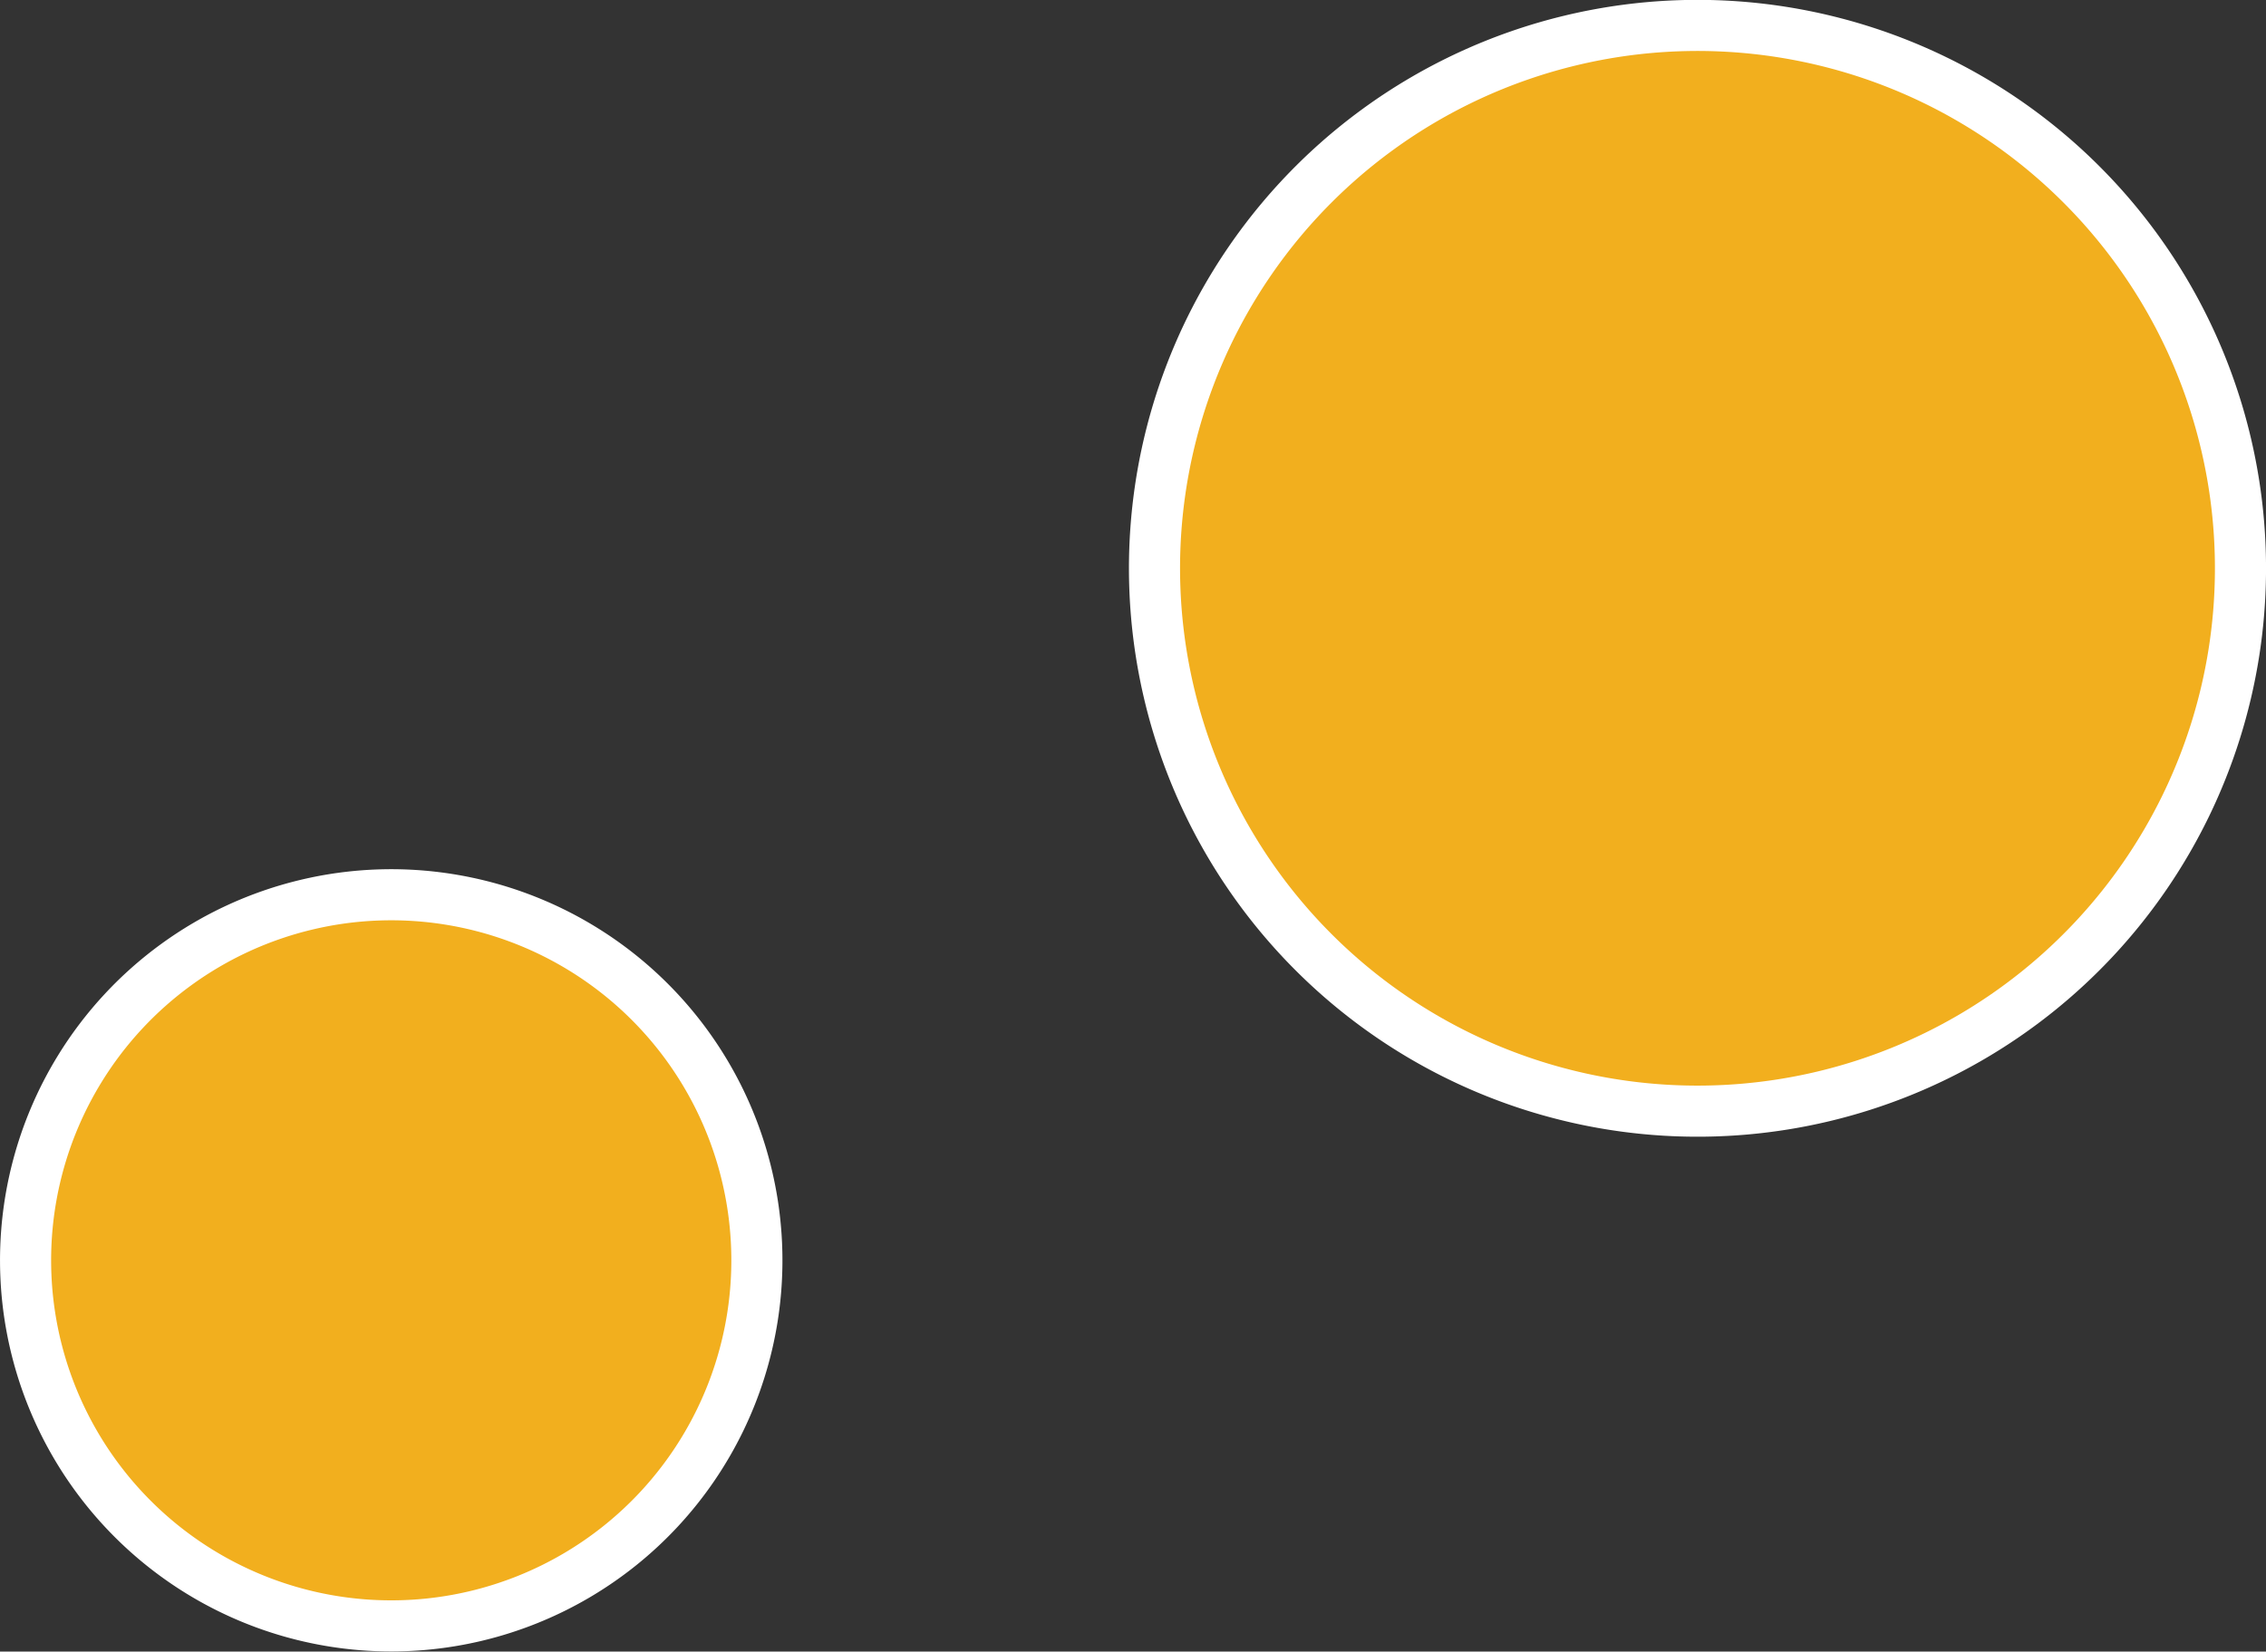
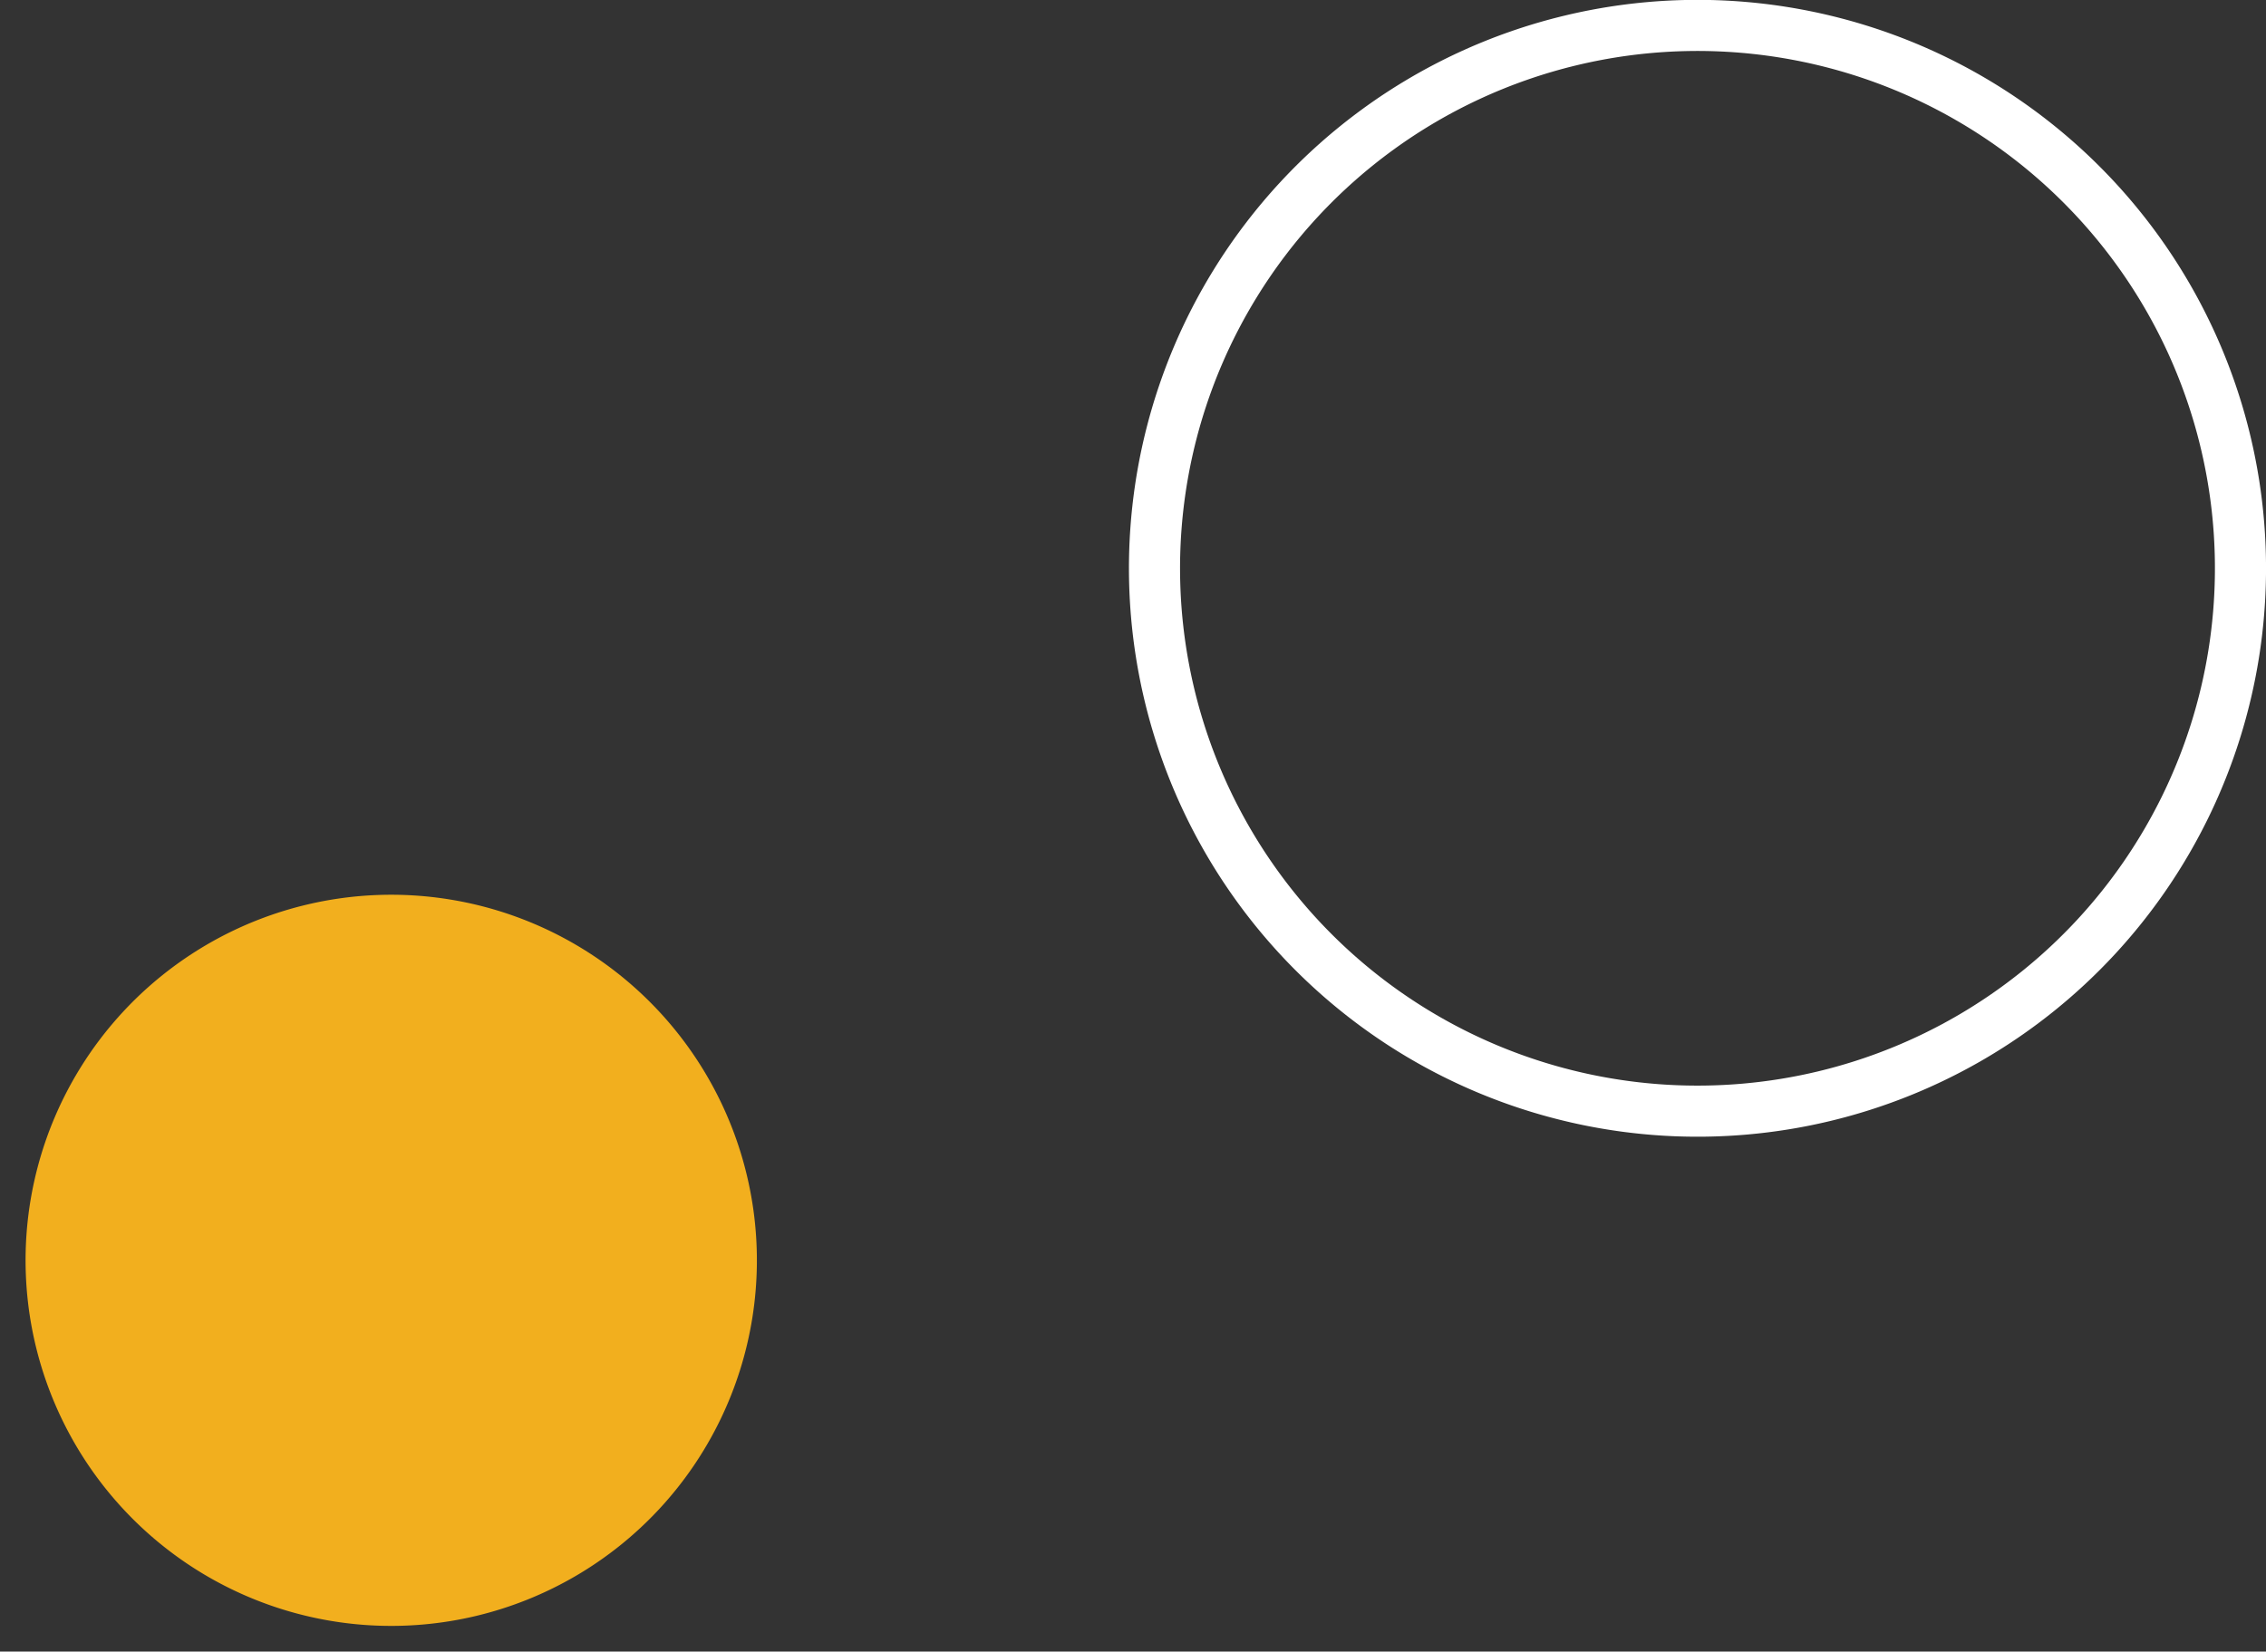
<svg xmlns="http://www.w3.org/2000/svg" viewBox="0 0 88.68 64.65">
  <rect x="0" y="0" width="88.68" height="64.65" fill="#333333" stroke="none" />
  <path d="M3.12,41.84a14.31,14.31,0,1,0,19.68-4.7,14.31,14.31,0,0,0-19.68,4.7" style="fill:#f2af1e" />
-   <path d="M3.12,41.84a14.31,14.31,0,1,0,19.68-4.7A14.31,14.31,0,0,0,3.12,41.84Z" style="fill:none;stroke:#fff;stroke-miterlimit:10;stroke-width:2px" />
-   <path d="M48.32,11.13a21.25,21.25,0,1,0,29.22-7,21.25,21.25,0,0,0-29.22,7" style="fill:#f2af1e" />
  <path d="M48.32,11.13a21.25,21.25,0,1,0,29.22-7A21.25,21.25,0,0,0,48.32,11.13Z" style="fill:none;stroke:#fff;stroke-miterlimit:10;stroke-width:2px" />
</svg>